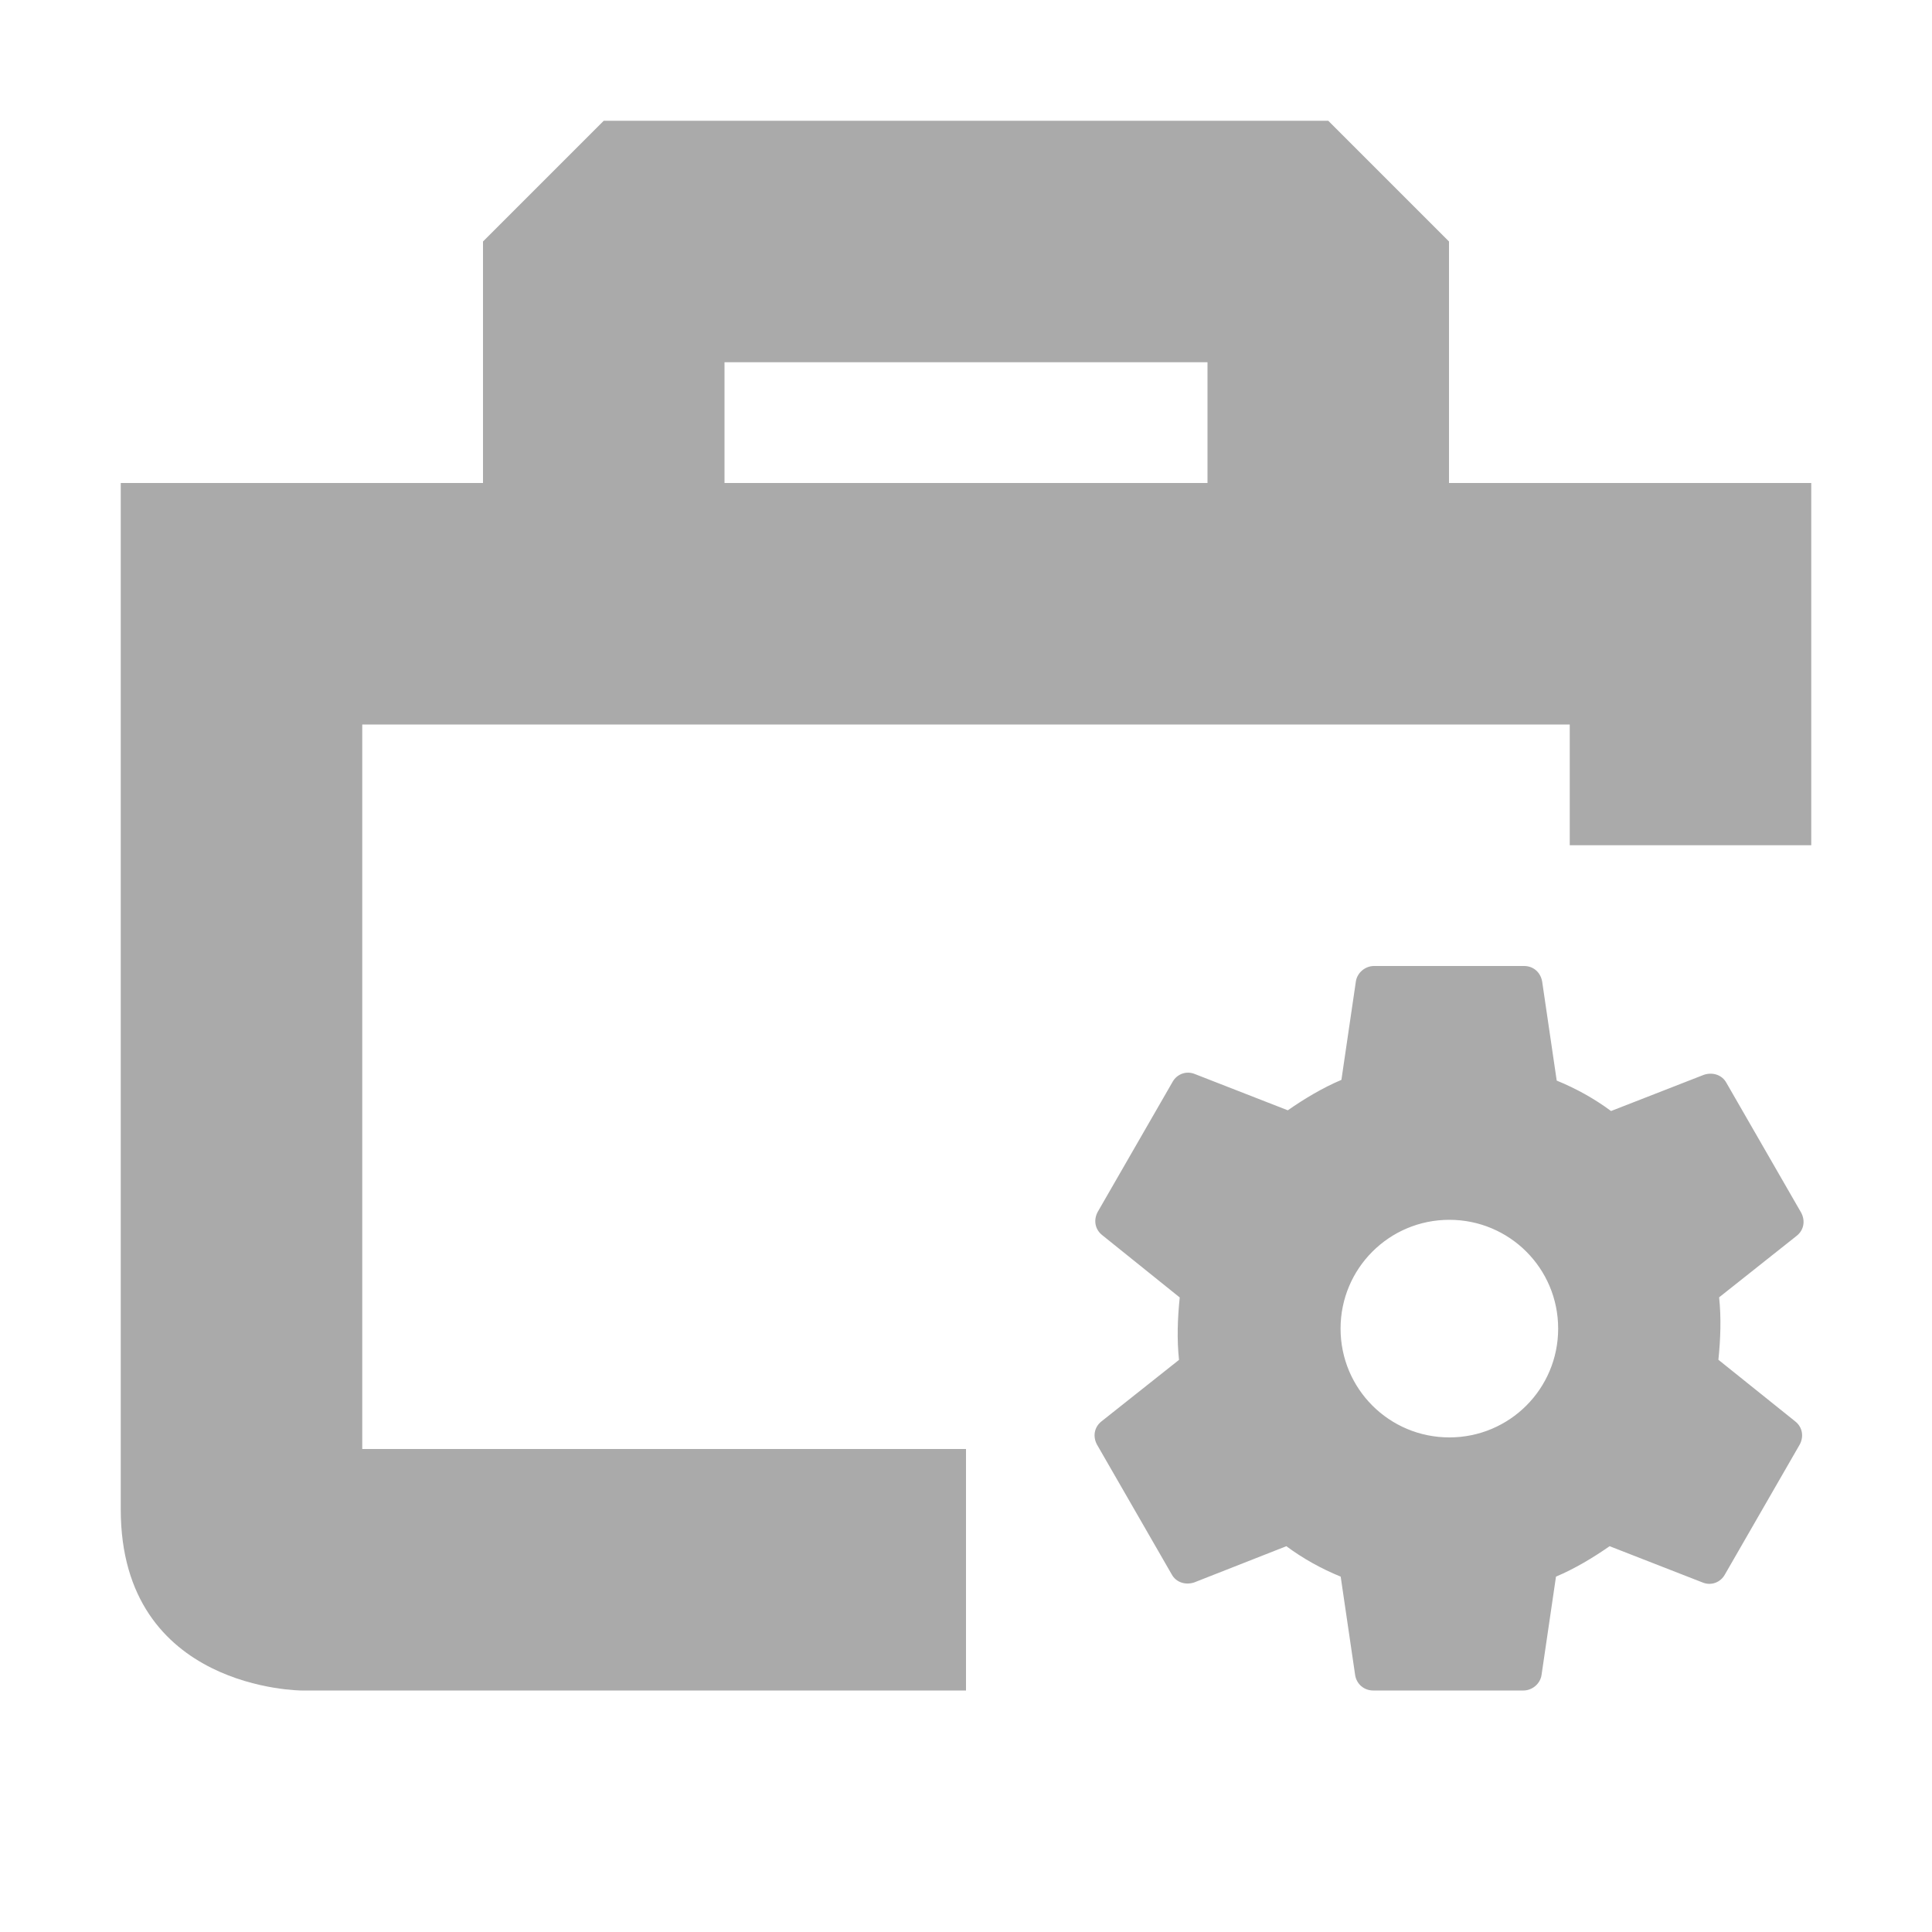
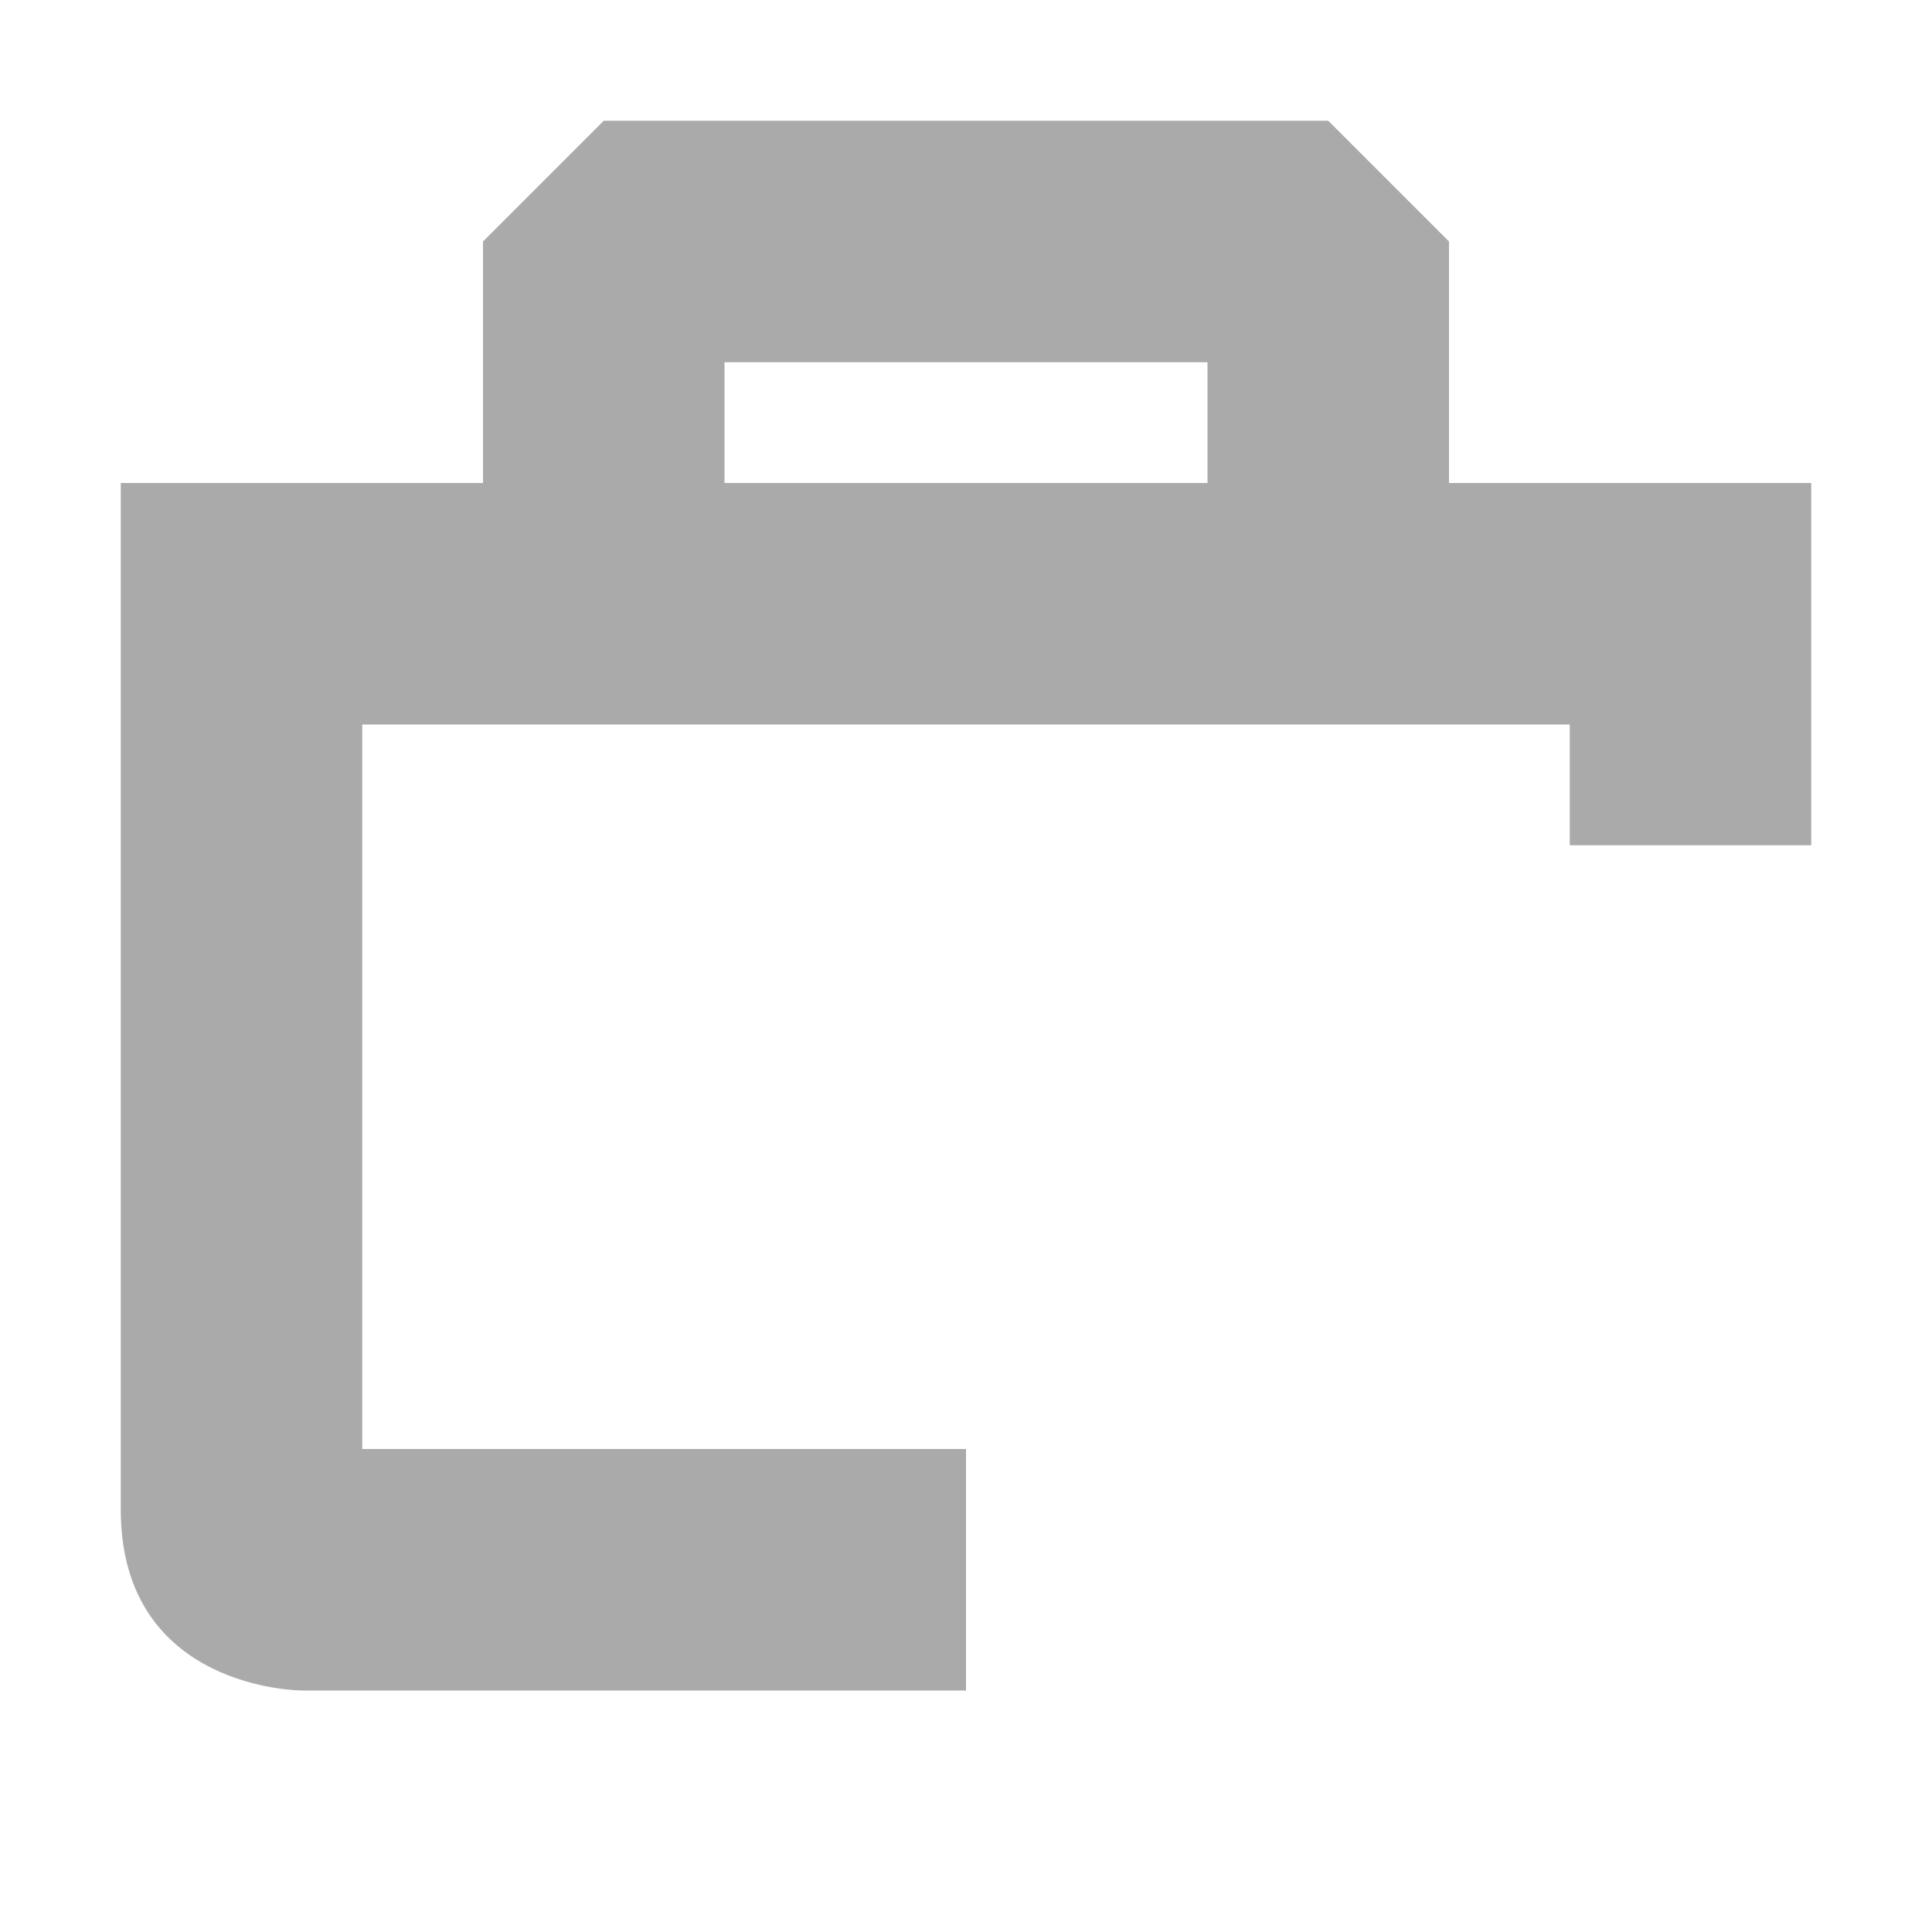
<svg xmlns="http://www.w3.org/2000/svg" width="16" height="16" version="1.1">
  <path d="m5 1-1 1v2h-3v8.5c0 1.5 1.5 1.5 1.5 1.5h5.5v-2h-5v-6h10v1h2v-3h-3v-2l-1-1zm1 2h4v1h-4z" fill="#aaaaaa" />
-   <path d="m14.231 11.261c0.018-0.174 0.024-0.348 6e-3 -0.517l0.643-0.51c0.06-0.048 0.072-0.126 0.036-0.192l-0.619-1.075c-0.036-0.066-0.114-0.09-0.186-0.066l-0.769 0.3c-0.138-0.102-0.288-0.186-0.45-0.252l-0.12-0.817c-0.012-0.078-0.072-0.132-0.15-0.132h-1.243c-0.072 0-0.138 0.054-0.15 0.126l-0.12 0.817c-0.156 0.066-0.306 0.156-0.444 0.252l-0.769-0.3c-0.072-0.03-0.15 0-0.186 0.066l-0.619 1.075c-0.036 0.066-0.024 0.144 0.036 0.192l0.643 0.517c-0.018 0.174-0.024 0.348-6e-3 0.517l-0.643 0.51c-0.06 0.048-0.072 0.126-0.036 0.192l0.619 1.075c0.036 0.066 0.114 0.09 0.186 0.066l0.763-0.3c0.138 0.102 0.288 0.186 0.45 0.252l0.12 0.817c0.012 0.072 0.072 0.126 0.15 0.126h1.243c0.072 0 0.138-0.054 0.15-0.126l0.12-0.817c0.156-0.066 0.306-0.156 0.444-0.252l0.769 0.3c0.072 0.03 0.15 0 0.186-0.066l0.619-1.075c0.036-0.066 0.024-0.144-0.036-0.192zm-2.228 0.643c-0.498 0-0.901-0.402-0.901-0.901 0-0.498 0.402-0.901 0.901-0.901 0.498 0 0.901 0.402 0.901 0.901 0 0.498-0.402 0.901-0.901 0.901z" fill="#aaaaaa" stroke-width=".601" />
</svg>